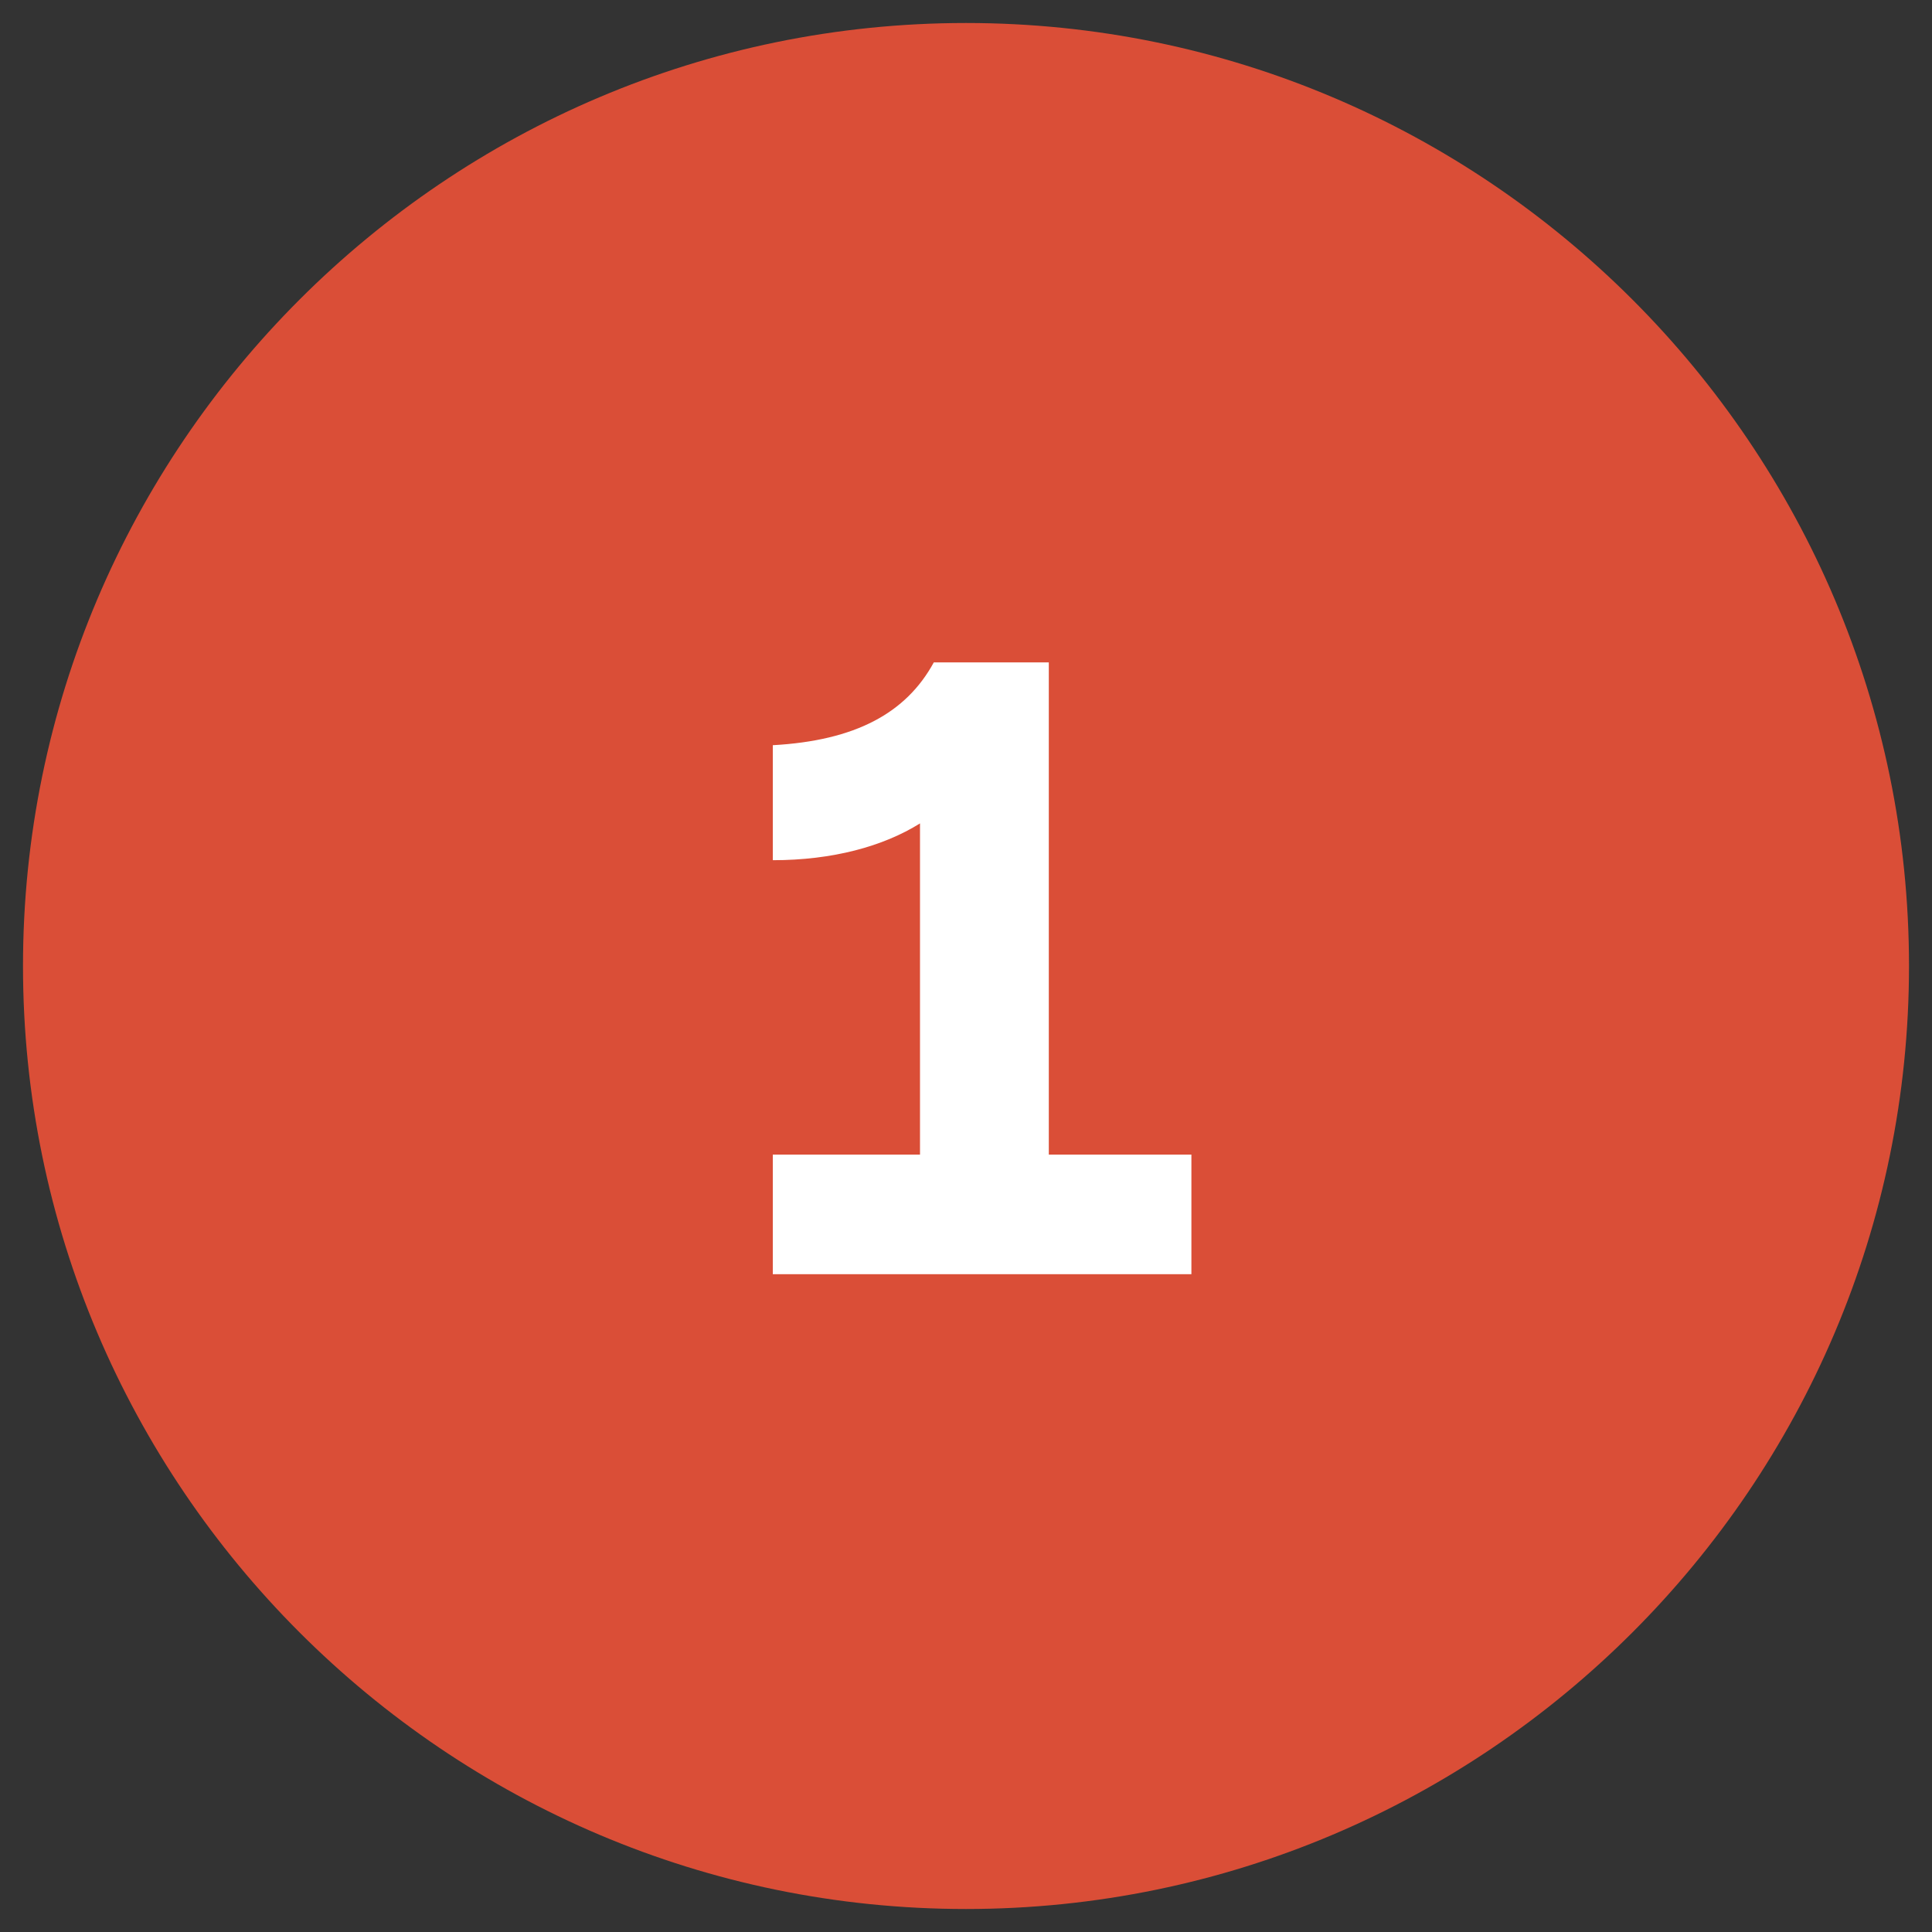
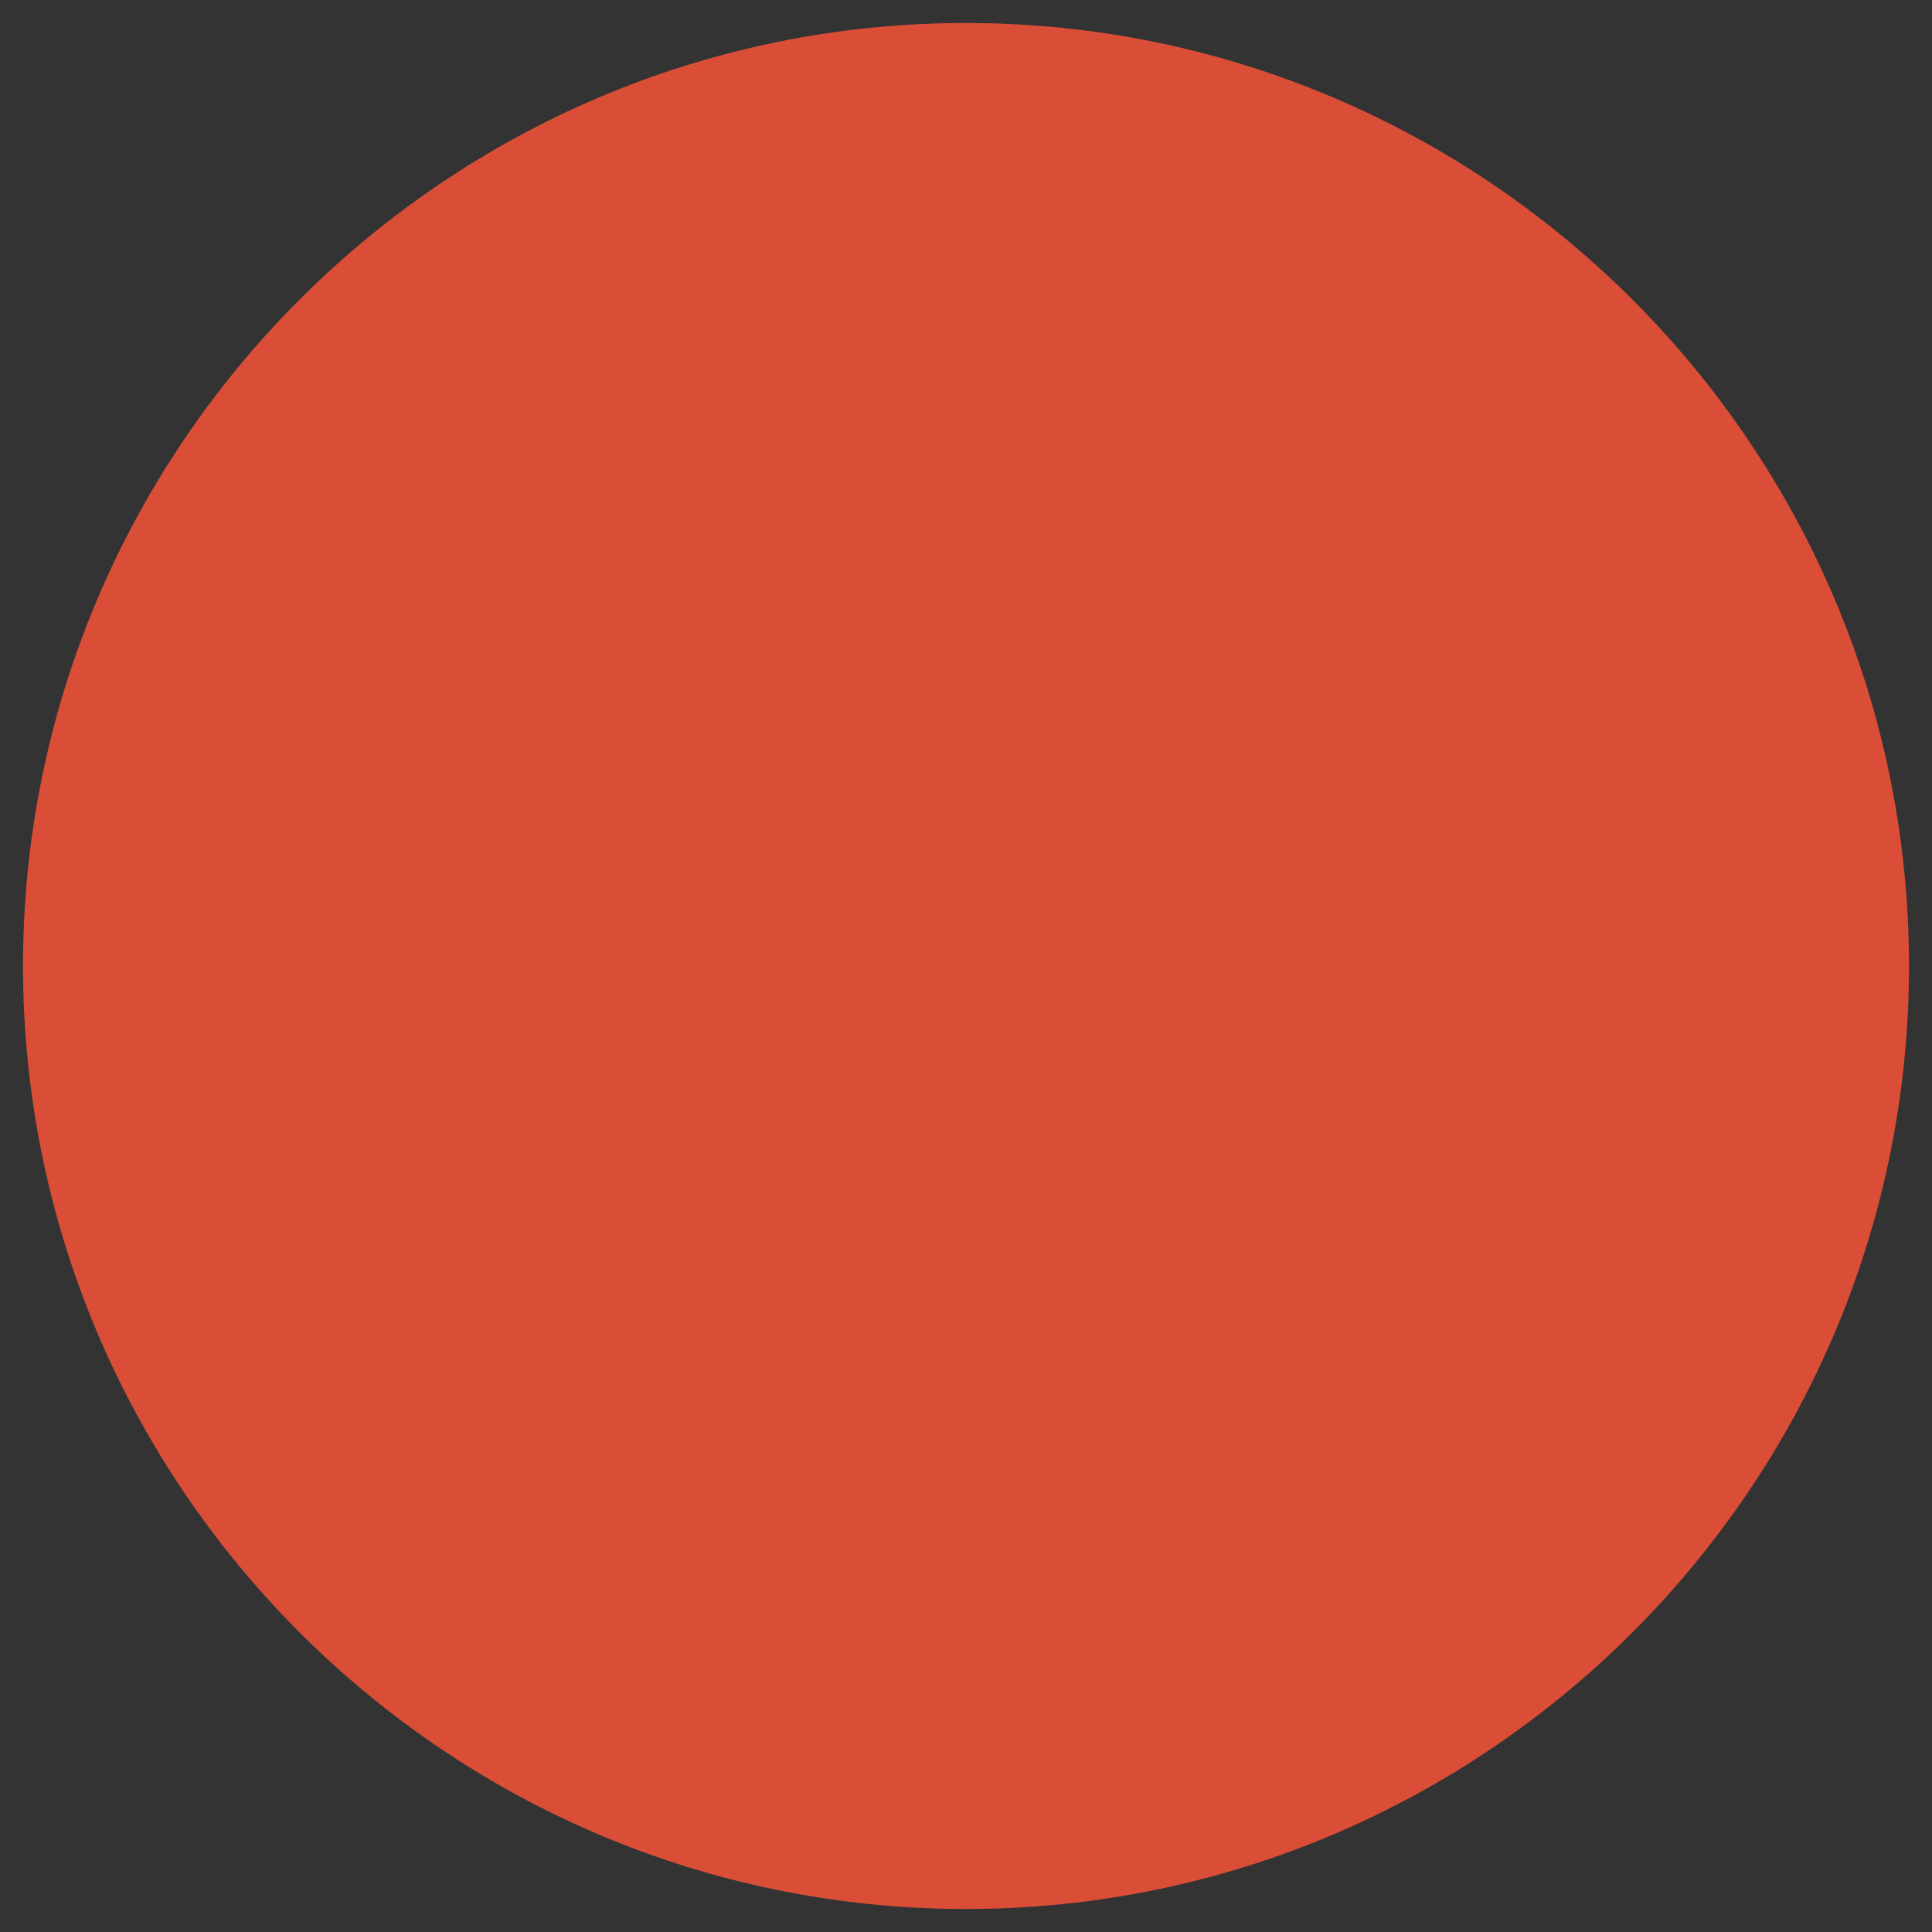
<svg xmlns="http://www.w3.org/2000/svg" xmlns:xlink="http://www.w3.org/1999/xlink" version="1.1" x="0px" y="0px" viewBox="0 0 42 42" style="enable-background:new 0 0 42 42;" xml:space="preserve">
  <rect x="0" y="0" width="42" height="42" fill="#333333" stroke="none" />
  <style type="text/css">
	.st0{fill:#33383E;}
	.st1{fill:#07B2ED;}
	.st2{fill:#FFFFFF;}
	.st3{fill:#EBECF1;}
	.st4{fill:#EB6E66;}
	.st5{clip-path:url(#SVGID_00000059273549397139148900000002835830437275134639_);}
	.st6{fill:#466DF7;}
	.st7{fill:#F45F57;}
	.st8{fill:#3D4254;}
	.st9{fill:#1764DC;}
	.st10{fill:#DA4E37;}
	.st11{fill:#3C4354;}
	.st12{fill:#1763DB;}
	.st13{fill:#D94F38;}
	.st14{fill:#FCC621;}
	.st15{clip-path:url(#SVGID_00000115495279746317342550000013151170991669806778_);fill:#3D4254;}
	.st16{clip-path:url(#SVGID_00000115495279746317342550000013151170991669806778_);fill:#D94F38;}
	.st17{clip-path:url(#SVGID_00000115495279746317342550000013151170991669806778_);fill:#DA4E37;}
	.st18{clip-path:url(#SVGID_00000150104458716954980960000007133039579325458333_);fill:#DA4E37;}
	.st19{clip-path:url(#SVGID_00000150104458716954980960000007133039579325458333_);fill:#F0F2F5;}
	.st20{clip-path:url(#SVGID_00000150104458716954980960000007133039579325458333_);fill:#3D4254;}
	.st21{fill:#E5E5E5;}
	.st22{clip-path:url(#SVGID_00000026153187853841858730000012288810707376282284_);fill:#F0C8A6;}
	.st23{clip-path:url(#SVGID_00000026153187853841858730000012288810707376282284_);fill:#3D4254;}
	.st24{clip-path:url(#SVGID_00000026153187853841858730000012288810707376282284_);fill:#FFD7B5;}
	.st25{fill:#F27870;}
	.st26{clip-path:url(#SVGID_00000055708991055604382690000004278331860832417954_);fill:#1763DB;}
	.st27{clip-path:url(#SVGID_00000092453891448288562390000001195191060679086015_);fill:#F0F2F5;}
	.st28{clip-path:url(#SVGID_00000092453891448288562390000001195191060679086015_);fill:#3D4254;}
	.st29{clip-path:url(#SVGID_00000145052628596434685600000008312462562078760126_);fill:#3D4254;}
	.st30{clip-path:url(#SVGID_00000145052628596434685600000008312462562078760126_);fill:#E0E5E8;}
	.st31{clip-path:url(#SVGID_00000145052628596434685600000008312462562078760126_);fill:#DA4E37;}
	.st32{fill:#E0E5E8;}
	.st33{clip-path:url(#SVGID_00000008135408054334660920000011725678201064087484_);fill:#1763DB;}
	.st34{clip-path:url(#SVGID_00000061461864793742582840000005716120090051716261_);fill:#DA4E37;}
	.st35{clip-path:url(#SVGID_00000061461864793742582840000005716120090051716261_);fill:#F5F7FA;}
	.st36{clip-path:url(#SVGID_00000061461864793742582840000005716120090051716261_);fill:#1763DB;}
	.st37{clip-path:url(#SVGID_00000061461864793742582840000005716120090051716261_);fill:#3D4254;}
	.st38{fill:#6B8091;}
	.st39{clip-path:url(#SVGID_00000045580166639124671420000010805449728070222483_);fill:#F0C8A6;}
	.st40{clip-path:url(#SVGID_00000045580166639124671420000010805449728070222483_);fill:#FFD7B5;}
	.st41{fill:#F5FCFF;}
	.st42{fill:#F0F2F5;}
	.st43{clip-path:url(#SVGID_00000052100832194110410650000014369299976024643753_);fill:#F0C8A6;}
	.st44{clip-path:url(#SVGID_00000052100832194110410650000014369299976024643753_);fill:#E6BE9C;}
	.st45{clip-path:url(#SVGID_00000155144195512028878430000001893905639850351268_);fill:#3D4254;}
	.st46{clip-path:url(#SVGID_00000155144195512028878430000001893905639850351268_);fill:#FFFFFF;}
	.st47{clip-path:url(#SVGID_00000009558925152439247510000008483378635413039757_);fill:#D2D4D7;}
	.st48{clip-path:url(#SVGID_00000009558925152439247510000008483378635413039757_);fill:#E6E8EB;}
	.st49{fill:#D2D4D7;}
	.st50{clip-path:url(#SVGID_00000163043909532612148660000011388898659530837694_);fill:#3D4254;}
	.st51{clip-path:url(#SVGID_00000163043909532612148660000011388898659530837694_);fill:#DA4E37;}
	.st52{clip-path:url(#SVGID_00000163043909532612148660000011388898659530837694_);fill:#F0F2F5;}
	.st53{clip-path:url(#SVGID_00000034052970525364912240000000419139768620815266_);fill:#DA4E37;}
	.st54{clip-path:url(#SVGID_00000034052970525364912240000000419139768620815266_);fill:#F0F2F5;}
	.st55{clip-path:url(#SVGID_00000034052970525364912240000000419139768620815266_);fill:#3D4254;}
	.st56{clip-path:url(#SVGID_00000051355275004704411950000011915053049143477915_);fill:#F0C8A6;}
	.st57{clip-path:url(#SVGID_00000051355275004704411950000011915053049143477915_);fill:#3D4254;}
	.st58{clip-path:url(#SVGID_00000051355275004704411950000011915053049143477915_);fill:#FFD7B5;}
	.st59{clip-path:url(#SVGID_00000047772194360878262920000004955078714931661478_);fill:#1763DB;}
	.st60{clip-path:url(#SVGID_00000088848692541441591540000005668766216432384177_);fill:#F0F2F5;}
	.st61{clip-path:url(#SVGID_00000088848692541441591540000005668766216432384177_);fill:#3D4254;}
	.st62{clip-path:url(#SVGID_00000088848692541441591540000005668766216432384177_);fill:#1763DB;}
	.st63{clip-path:url(#SVGID_00000088848692541441591540000005668766216432384177_);fill:#FFFFFF;}
	.st64{clip-path:url(#SVGID_00000152957118124254006820000014628308061622841495_);fill:#DCDEE1;}
	.st65{clip-path:url(#SVGID_00000182527486579555018090000005753968766796780709_);fill:#DA4E37;}
	.st66{fill:#FFD7B5;}
	.st67{clip-path:url(#SVGID_00000051378090004248487980000017680236619276144789_);fill:#FFD7B5;}
	.st68{clip-path:url(#SVGID_00000051378090004248487980000017680236619276144789_);fill:#3D4254;}
	.st69{clip-path:url(#SVGID_00000051378090004248487980000017680236619276144789_);fill:#EBEDF0;}
	.st70{clip-path:url(#SVGID_00000051378090004248487980000017680236619276144789_);fill:#DCDEE1;}
	.st71{clip-path:url(#SVGID_00000019679001467378831830000003293571884136711051_);fill:#FFD7B5;}
	.st72{clip-path:url(#SVGID_00000019679001467378831830000003293571884136711051_);fill:#3D4254;}
	.st73{clip-path:url(#SVGID_00000019679001467378831830000003293571884136711051_);fill:#EBEDF0;}
	.st74{clip-path:url(#SVGID_00000019679001467378831830000003293571884136711051_);fill:#1763DB;}
	.st75{clip-path:url(#SVGID_00000019679001467378831830000003293571884136711051_);fill:#E6E8EB;}
	.st76{clip-path:url(#SVGID_00000049221893304501356760000005454471429514676918_);fill:#3D4254;}
	.st77{clip-path:url(#SVGID_00000049221893304501356760000005454471429514676918_);fill:#FFD7B5;}
	.st78{clip-path:url(#SVGID_00000049221893304501356760000005454471429514676918_);fill:#DCDEE1;}
	.st79{clip-path:url(#SVGID_00000049221893304501356760000005454471429514676918_);fill:#EBEDF0;}
	.st80{clip-path:url(#SVGID_00000097487726737774961430000007160410899041392812_);fill:#DA4E37;}
	.st81{clip-path:url(#SVGID_00000097487726737774961430000007160410899041392812_);fill:#FFD7B5;}
	.st82{clip-path:url(#SVGID_00000097487726737774961430000007160410899041392812_);fill:#DCDEE1;}
	.st83{clip-path:url(#SVGID_00000097487726737774961430000007160410899041392812_);fill:#EBEDF0;}
	.st84{clip-path:url(#SVGID_00000097487726737774961430000007160410899041392812_);fill:#1763DB;}
	.st85{clip-path:url(#SVGID_00000097487726737774961430000007160410899041392812_);fill:#3D4254;}
	.st86{clip-path:url(#SVGID_00000036958954031797894540000013744472886135326084_);fill:#EBB200;}
	.st87{clip-path:url(#SVGID_00000036958954031797894540000013744472886135326084_);fill:#3C4354;}
	.st88{clip-path:url(#SVGID_00000047777602487927387530000011358418194126662330_);fill:#3C4354;}
	.st89{clip-path:url(#SVGID_00000114786283102107937610000014601892618446028965_);fill:#DA4E37;}
	.st90{clip-path:url(#SVGID_00000114786283102107937610000014601892618446028965_);fill:#FFFFFF;}
	.st91{clip-path:url(#SVGID_00000023959205234795750450000013663926696190308259_);fill:#DA4E37;}
	.st92{clip-path:url(#SVGID_00000023959205234795750450000013663926696190308259_);fill:#FFFFFF;}
	.st93{clip-path:url(#SVGID_00000149358407715769245450000002511444868572191126_);fill:#DA4E37;}
	.st94{clip-path:url(#SVGID_00000149358407715769245450000002511444868572191126_);fill:#FFFFFF;}
	.st95{clip-path:url(#SVGID_00000094603248101477699340000001898064008733290378_);fill:#DA4E37;}
	.st96{clip-path:url(#SVGID_00000163069442743746128380000002692021780587645603_);fill:#F0C8A6;}
	.st97{fill:#F0C8A6;}
	.st98{clip-path:url(#SVGID_00000066508552450002590180000006756341502623155900_);fill:#1763DB;}
	.st99{clip-path:url(#SVGID_00000066508552450002590180000006756341502623155900_);fill:#F0C8A6;}
	.st100{clip-path:url(#SVGID_00000066508552450002590180000006756341502623155900_);fill:#E6BE9C;}
	.st101{clip-path:url(#SVGID_00000066508552450002590180000006756341502623155900_);fill:#FFD7B5;}
	.st102{clip-path:url(#SVGID_00000152966986638585338110000003163823573673508538_);fill:#1763DB;}
	.st103{clip-path:url(#SVGID_00000152966986638585338110000003163823573673508538_);fill:#F0C8A6;}
	.st104{clip-path:url(#SVGID_00000152966986638585338110000003163823573673508538_);fill:#FFD7B5;}
	.st105{clip-path:url(#SVGID_00000152966986638585338110000003163823573673508538_);fill:#3D4254;}
</style>
  <g id="Calque_1">
</g>
  <g id="Calque_2">
    <g>
      <g>
        <defs>
          <rect id="SVGID_00000065053463770025639850000009071111841020263103_" x="0.5" y="0.5" width="41" height="41" />
        </defs>
        <clipPath id="SVGID_00000006700510453192232010000018348430275167451322_">
          <use xlink:href="#SVGID_00000065053463770025639850000009071111841020263103_" style="overflow:visible;" />
        </clipPath>
        <path style="clip-path:url(#SVGID_00000006700510453192232010000018348430275167451322_);fill:#DA4E37;" d="M21,41.5     c11.3,0,20.5-9.2,20.5-20.5S32.3,0.5,21,0.5S0.5,9.7,0.5,21S9.7,41.5,21,41.5" />
-         <path style="clip-path:url(#SVGID_00000006700510453192232010000018348430275167451322_);fill:#FFFFFF;" d="M25.9,27.7v-2.6h-3.1     V14.4h-2.5c-0.6,1.1-1.7,1.7-3.5,1.8v2.5c1.3,0,2.4-0.3,3.2-0.8v7.2h-3.2v2.6H25.9z" />
      </g>
    </g>
  </g>
</svg>